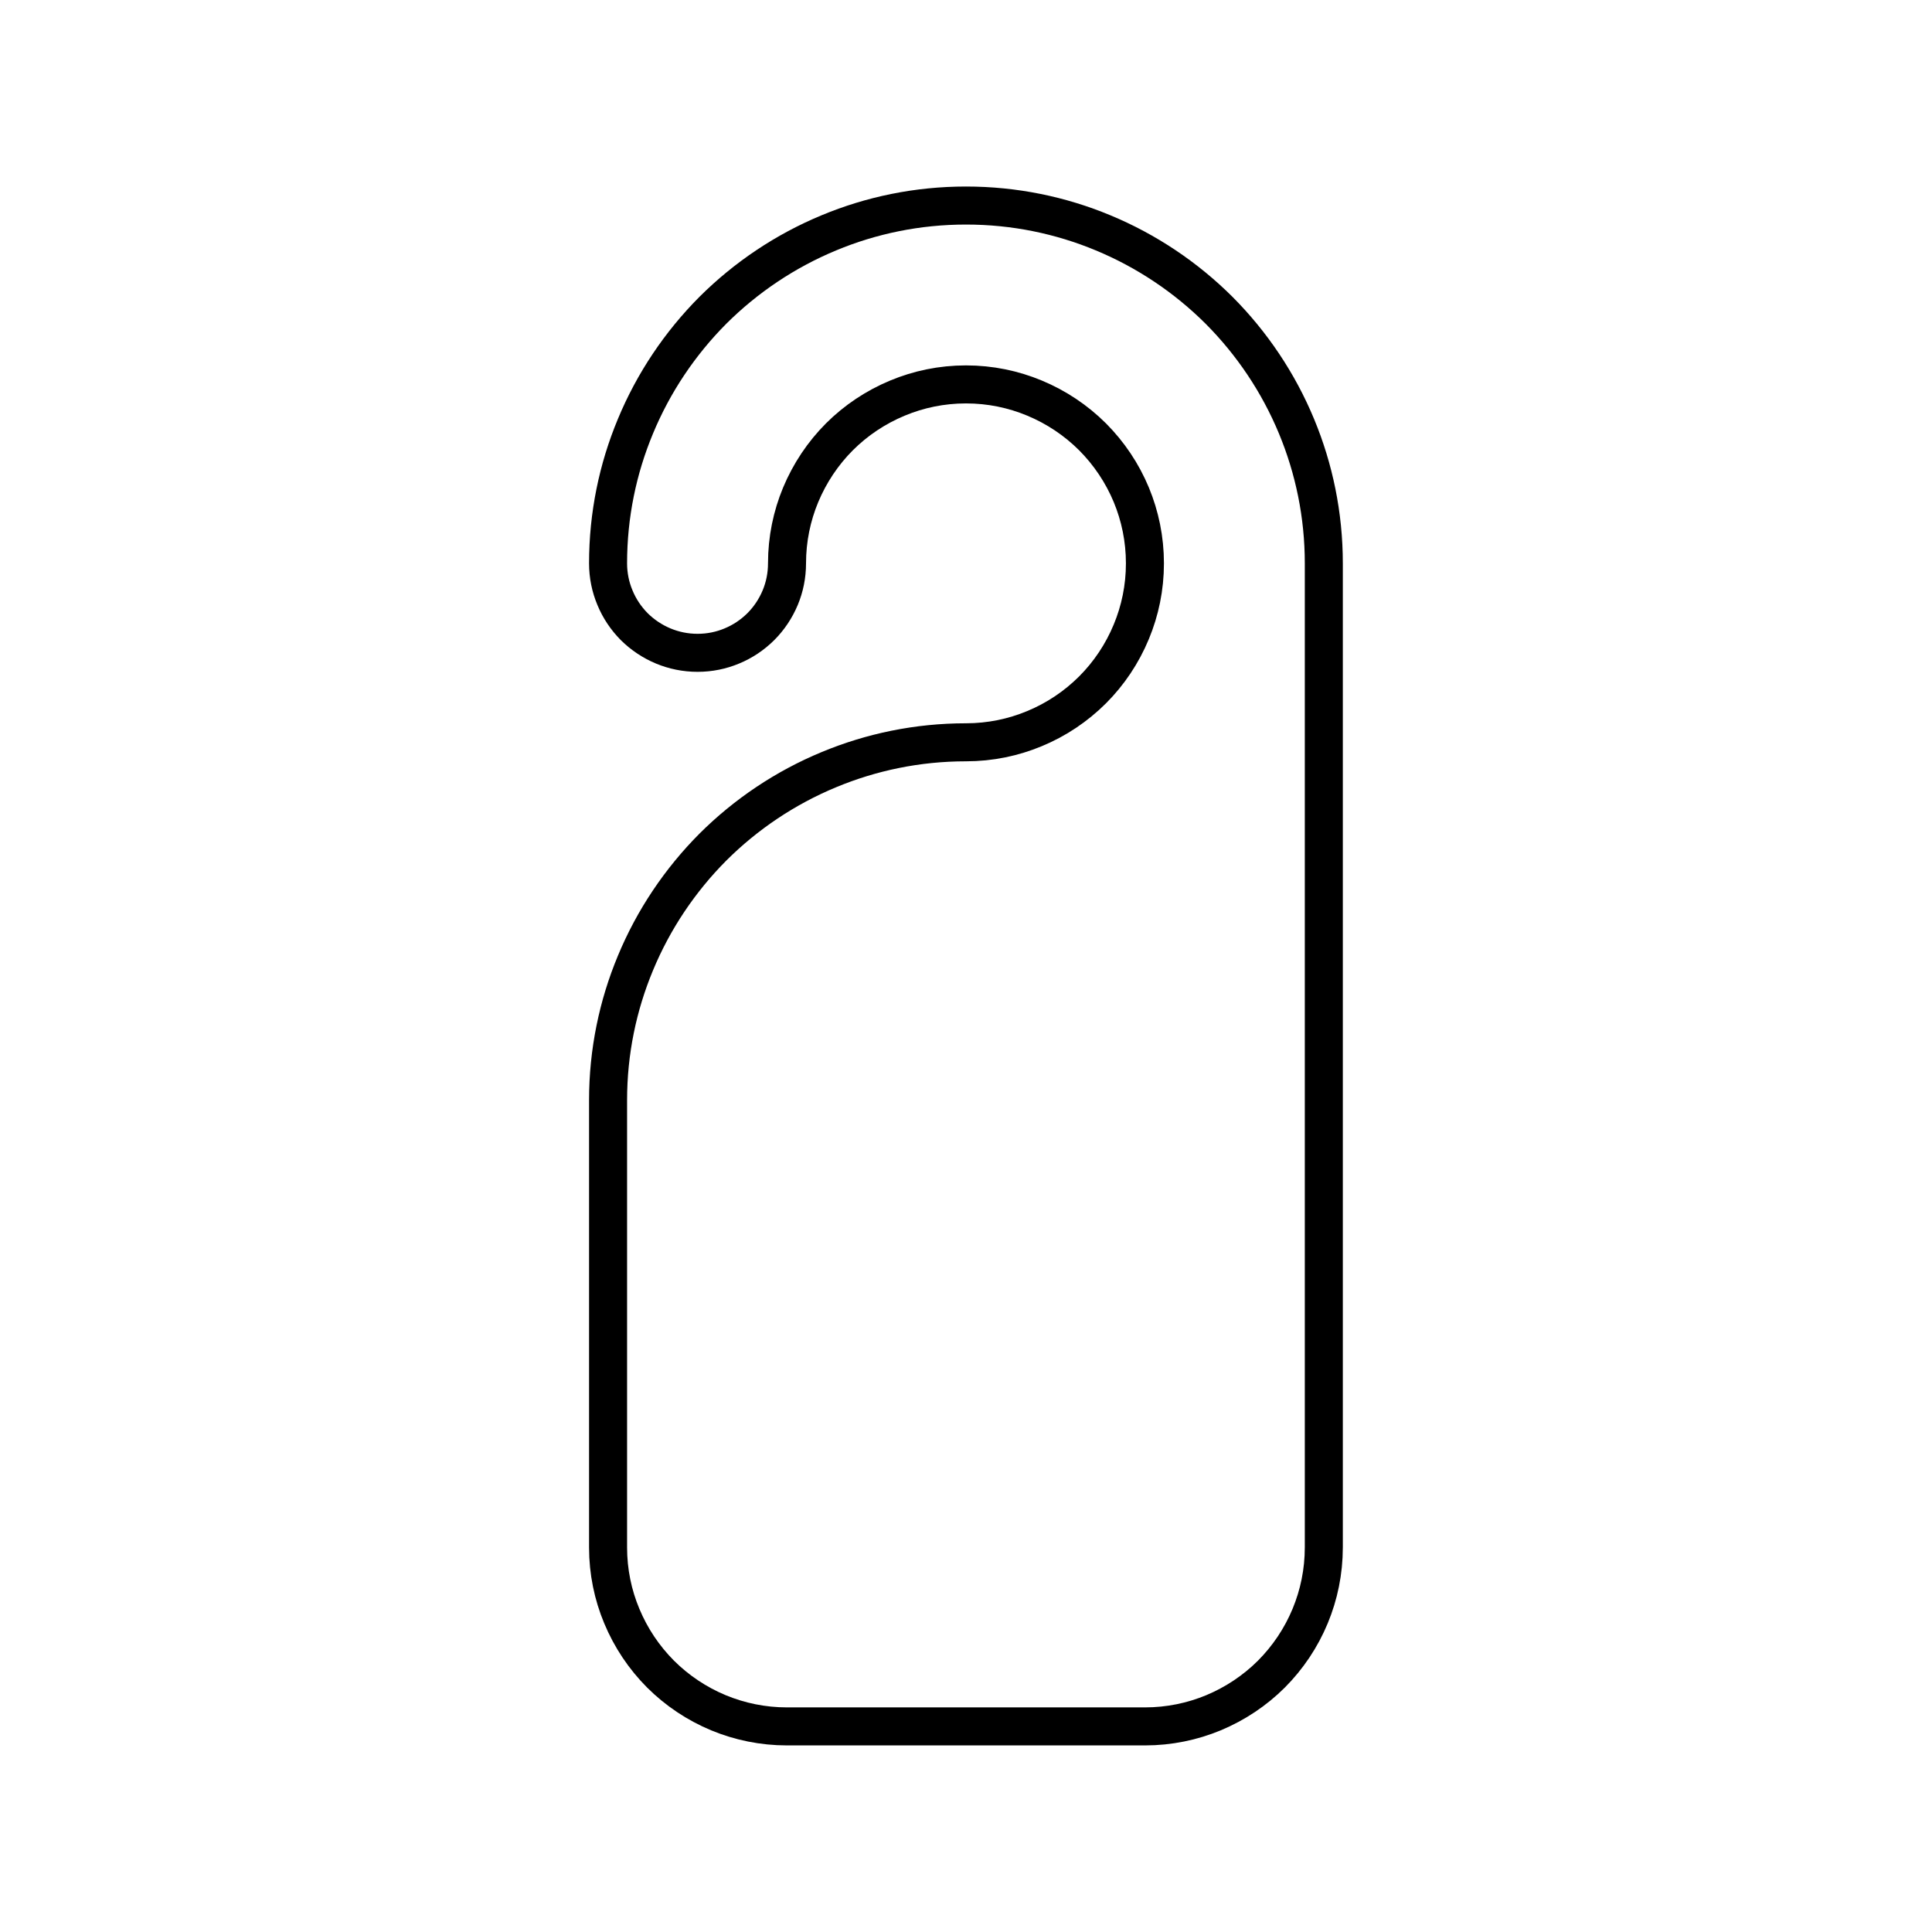
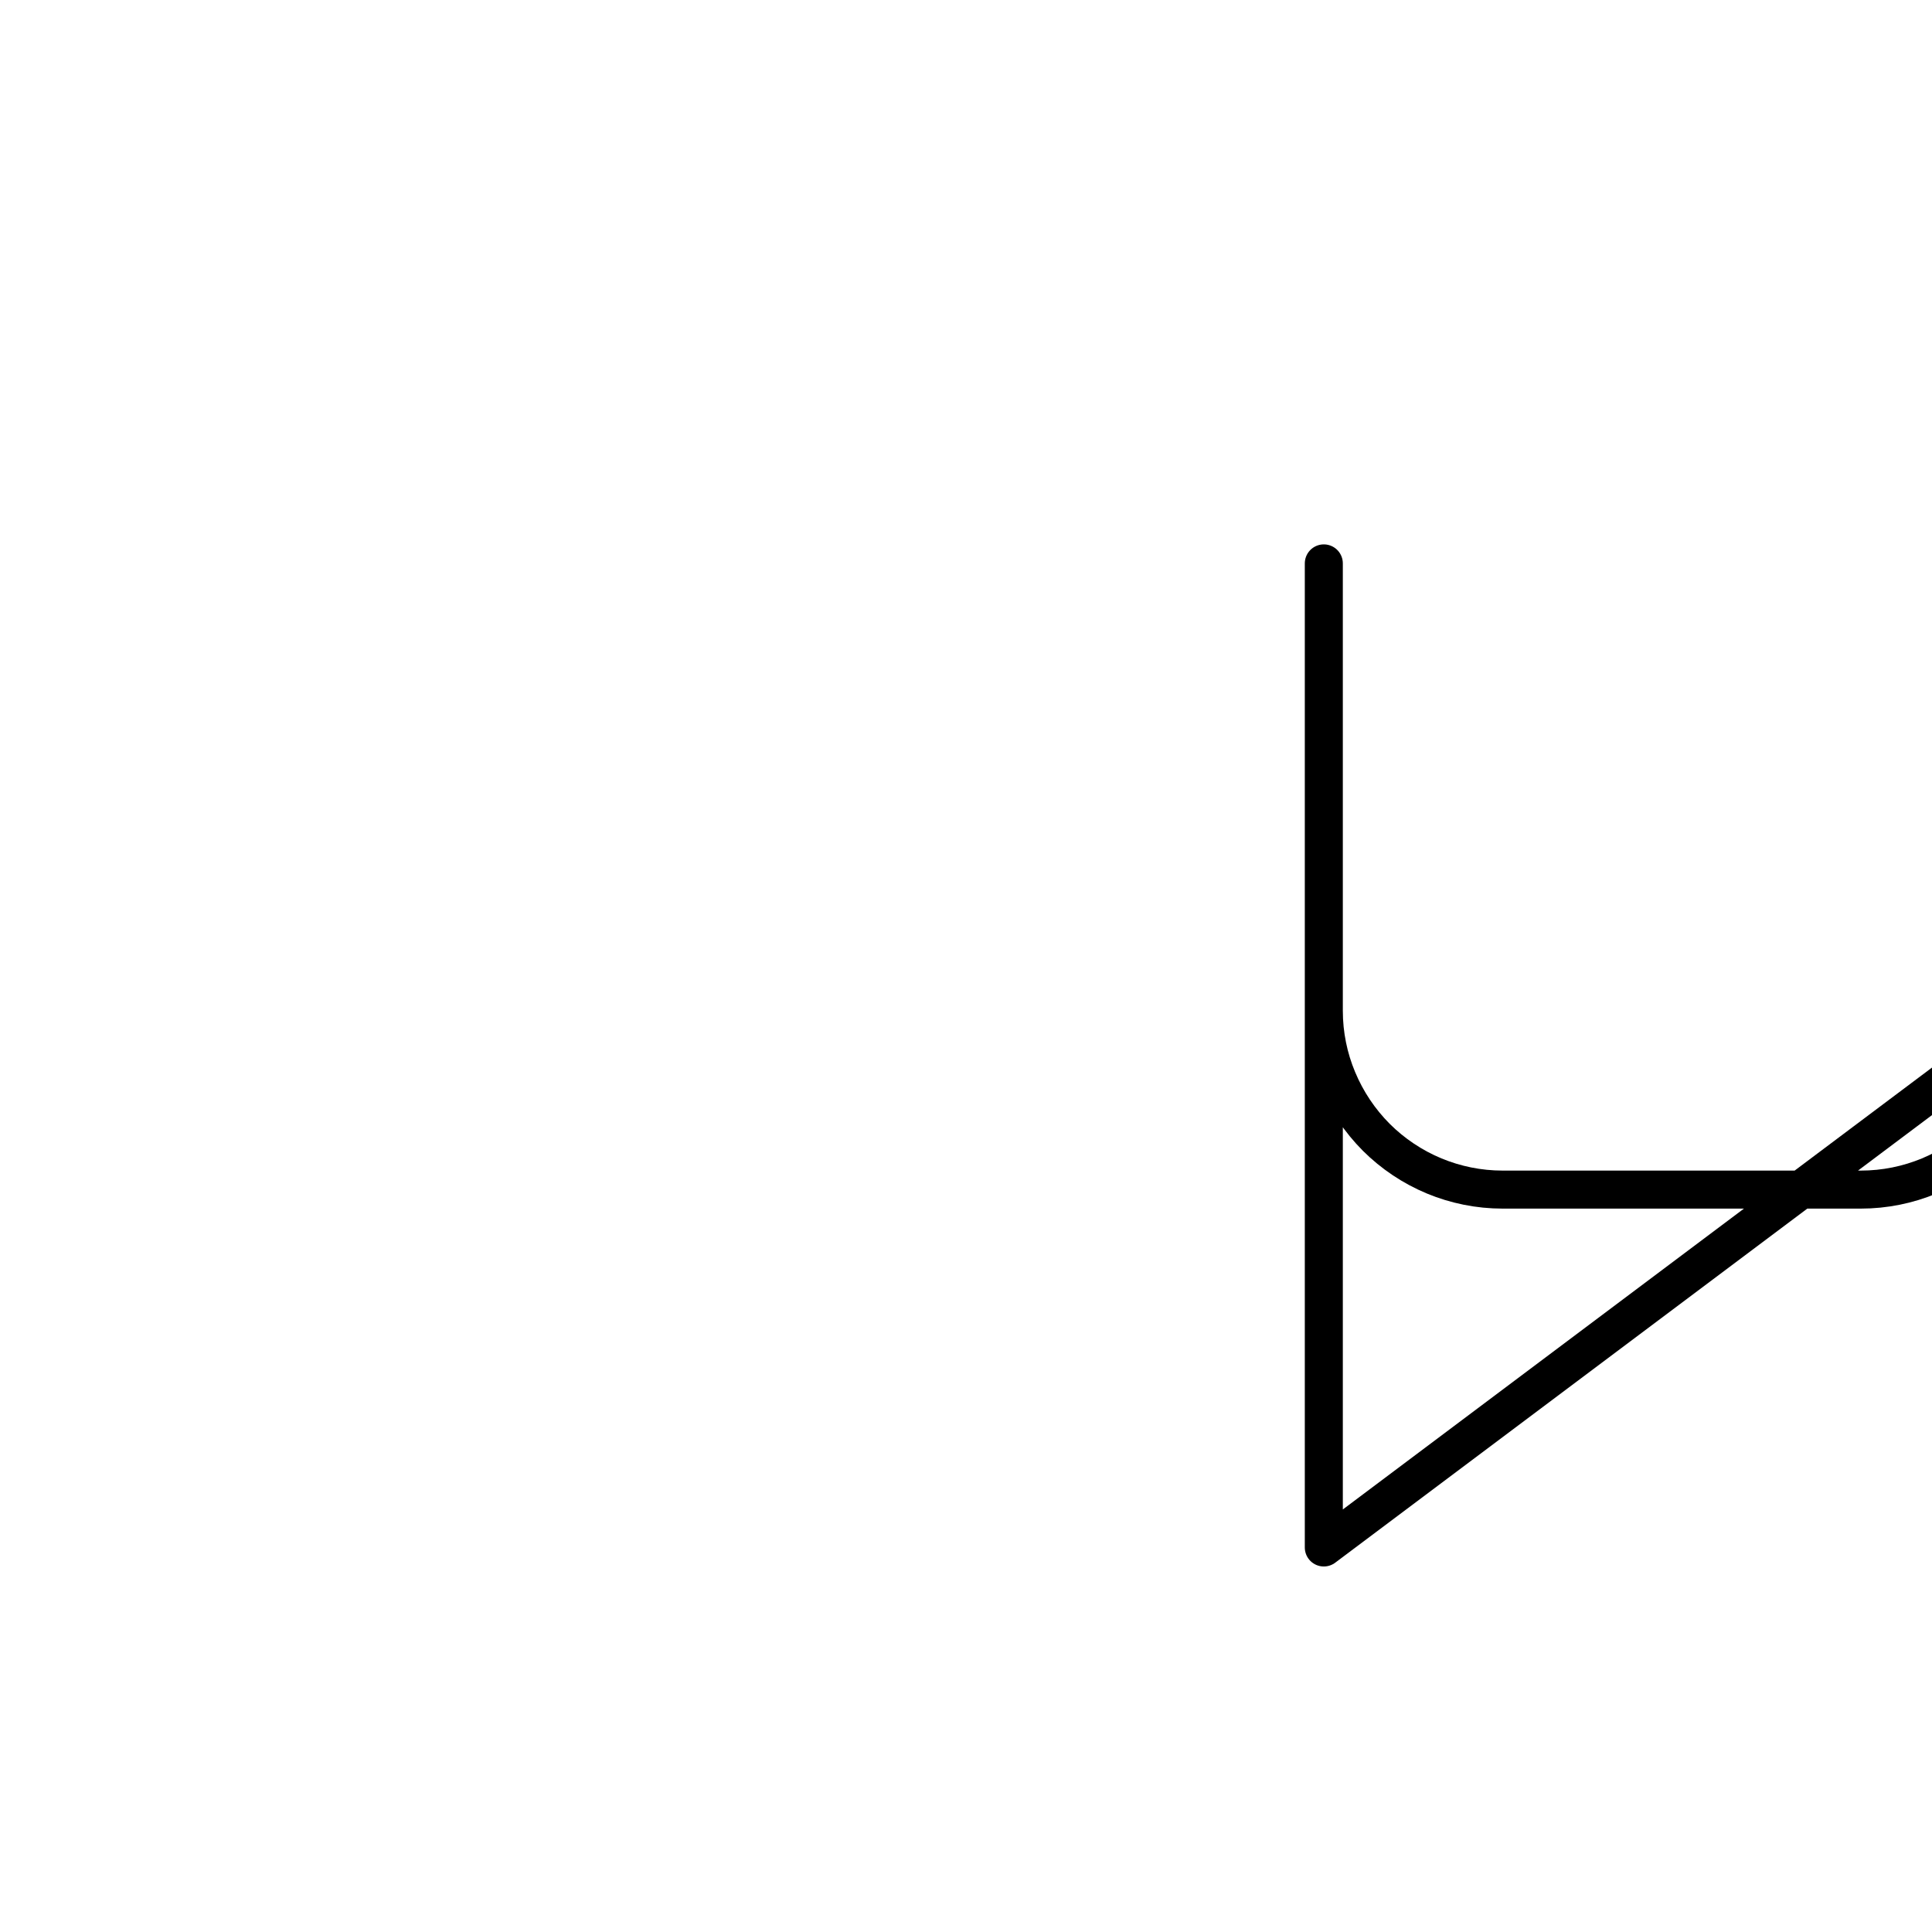
<svg xmlns="http://www.w3.org/2000/svg" width="800px" height="800px" version="1.1" viewBox="144 144 512 512">
-   <path transform="matrix(5.038 0 0 5.038 148.09 148.09)" d="m68.824 80.589v-51.765c0-2.555-0.513-4.985-1.432-7.203-0.954-2.303-2.35-4.375-4.079-6.111-1.737-1.731-3.808-3.124-6.107-4.077-2.221-0.923-4.651-1.433-7.205-1.433-2.552 0-4.986 0.51-7.205 1.433-2.3 0.953-4.372 2.346-6.109 4.077-1.728 1.736-3.123 3.807-4.076 6.108-0.924 2.221-1.437 4.651-1.437 7.206 0 0.635 0.129 1.246 0.36 1.798 0.236 0.576 0.586 1.095 1.017 1.53 0.435 0.431 0.954 0.779 1.528 1.018 0.558 0.231 1.164 0.358 1.803 0.358 0.639 0 1.245-0.127 1.799-0.358 0.578-0.238 1.093-0.586 1.528-1.018 0.435-0.435 0.781-0.954 1.021-1.528 0.231-0.554 0.357-1.165 0.357-1.8 0-1.279 0.256-2.494 0.717-3.604 0.48-1.15 1.174-2.186 2.04-3.054 0.867-0.866 1.904-1.56 3.055-2.038 1.108-0.462 2.324-0.719 3.602-0.719 1.278 0 2.492 0.256 3.603 0.719 1.151 0.478 2.185 1.172 3.054 2.038 0.866 0.869 1.563 1.904 2.041 3.054 0.459 1.11 0.715 2.325 0.715 3.604 0 1.274-0.256 2.49-0.719 3.602-0.477 1.151-1.171 2.185-2.037 3.052-0.869 0.866-1.902 1.562-3.054 2.038-1.11 0.462-2.325 0.719-3.603 0.719-2.552 0-4.986 0.514-7.205 1.436-2.3 0.952-4.372 2.345-6.109 4.077-1.728 1.736-3.123 3.806-4.076 6.107-0.924 2.221-1.437 4.652-1.437 7.206v23.529c0 1.275 0.256 2.493 0.72 3.603 0.477 1.149 1.173 2.186 2.04 3.056 0.866 0.864 1.903 1.56 3.051 2.037 1.113 0.46 2.328 0.715 3.602 0.715h18.826c1.275 0 2.491-0.255 3.604-0.716 1.146-0.478 2.186-1.173 3.051-2.037 0.866-0.87 1.563-1.906 2.039-3.056 0.461-1.112 0.716-2.328 0.716-3.603zm0 0" fill="none" stroke="#000000" stroke-linecap="round" stroke-linejoin="round" stroke-miterlimit="10" stroke-width="2" />
+   <path transform="matrix(5.038 0 0 5.038 148.09 148.09)" d="m68.824 80.589v-51.765v23.529c0 1.275 0.256 2.493 0.72 3.603 0.477 1.149 1.173 2.186 2.04 3.056 0.866 0.864 1.903 1.56 3.051 2.037 1.113 0.46 2.328 0.715 3.602 0.715h18.826c1.275 0 2.491-0.255 3.604-0.716 1.146-0.478 2.186-1.173 3.051-2.037 0.866-0.87 1.563-1.906 2.039-3.056 0.461-1.112 0.716-2.328 0.716-3.603zm0 0" fill="none" stroke="#000000" stroke-linecap="round" stroke-linejoin="round" stroke-miterlimit="10" stroke-width="2" />
</svg>